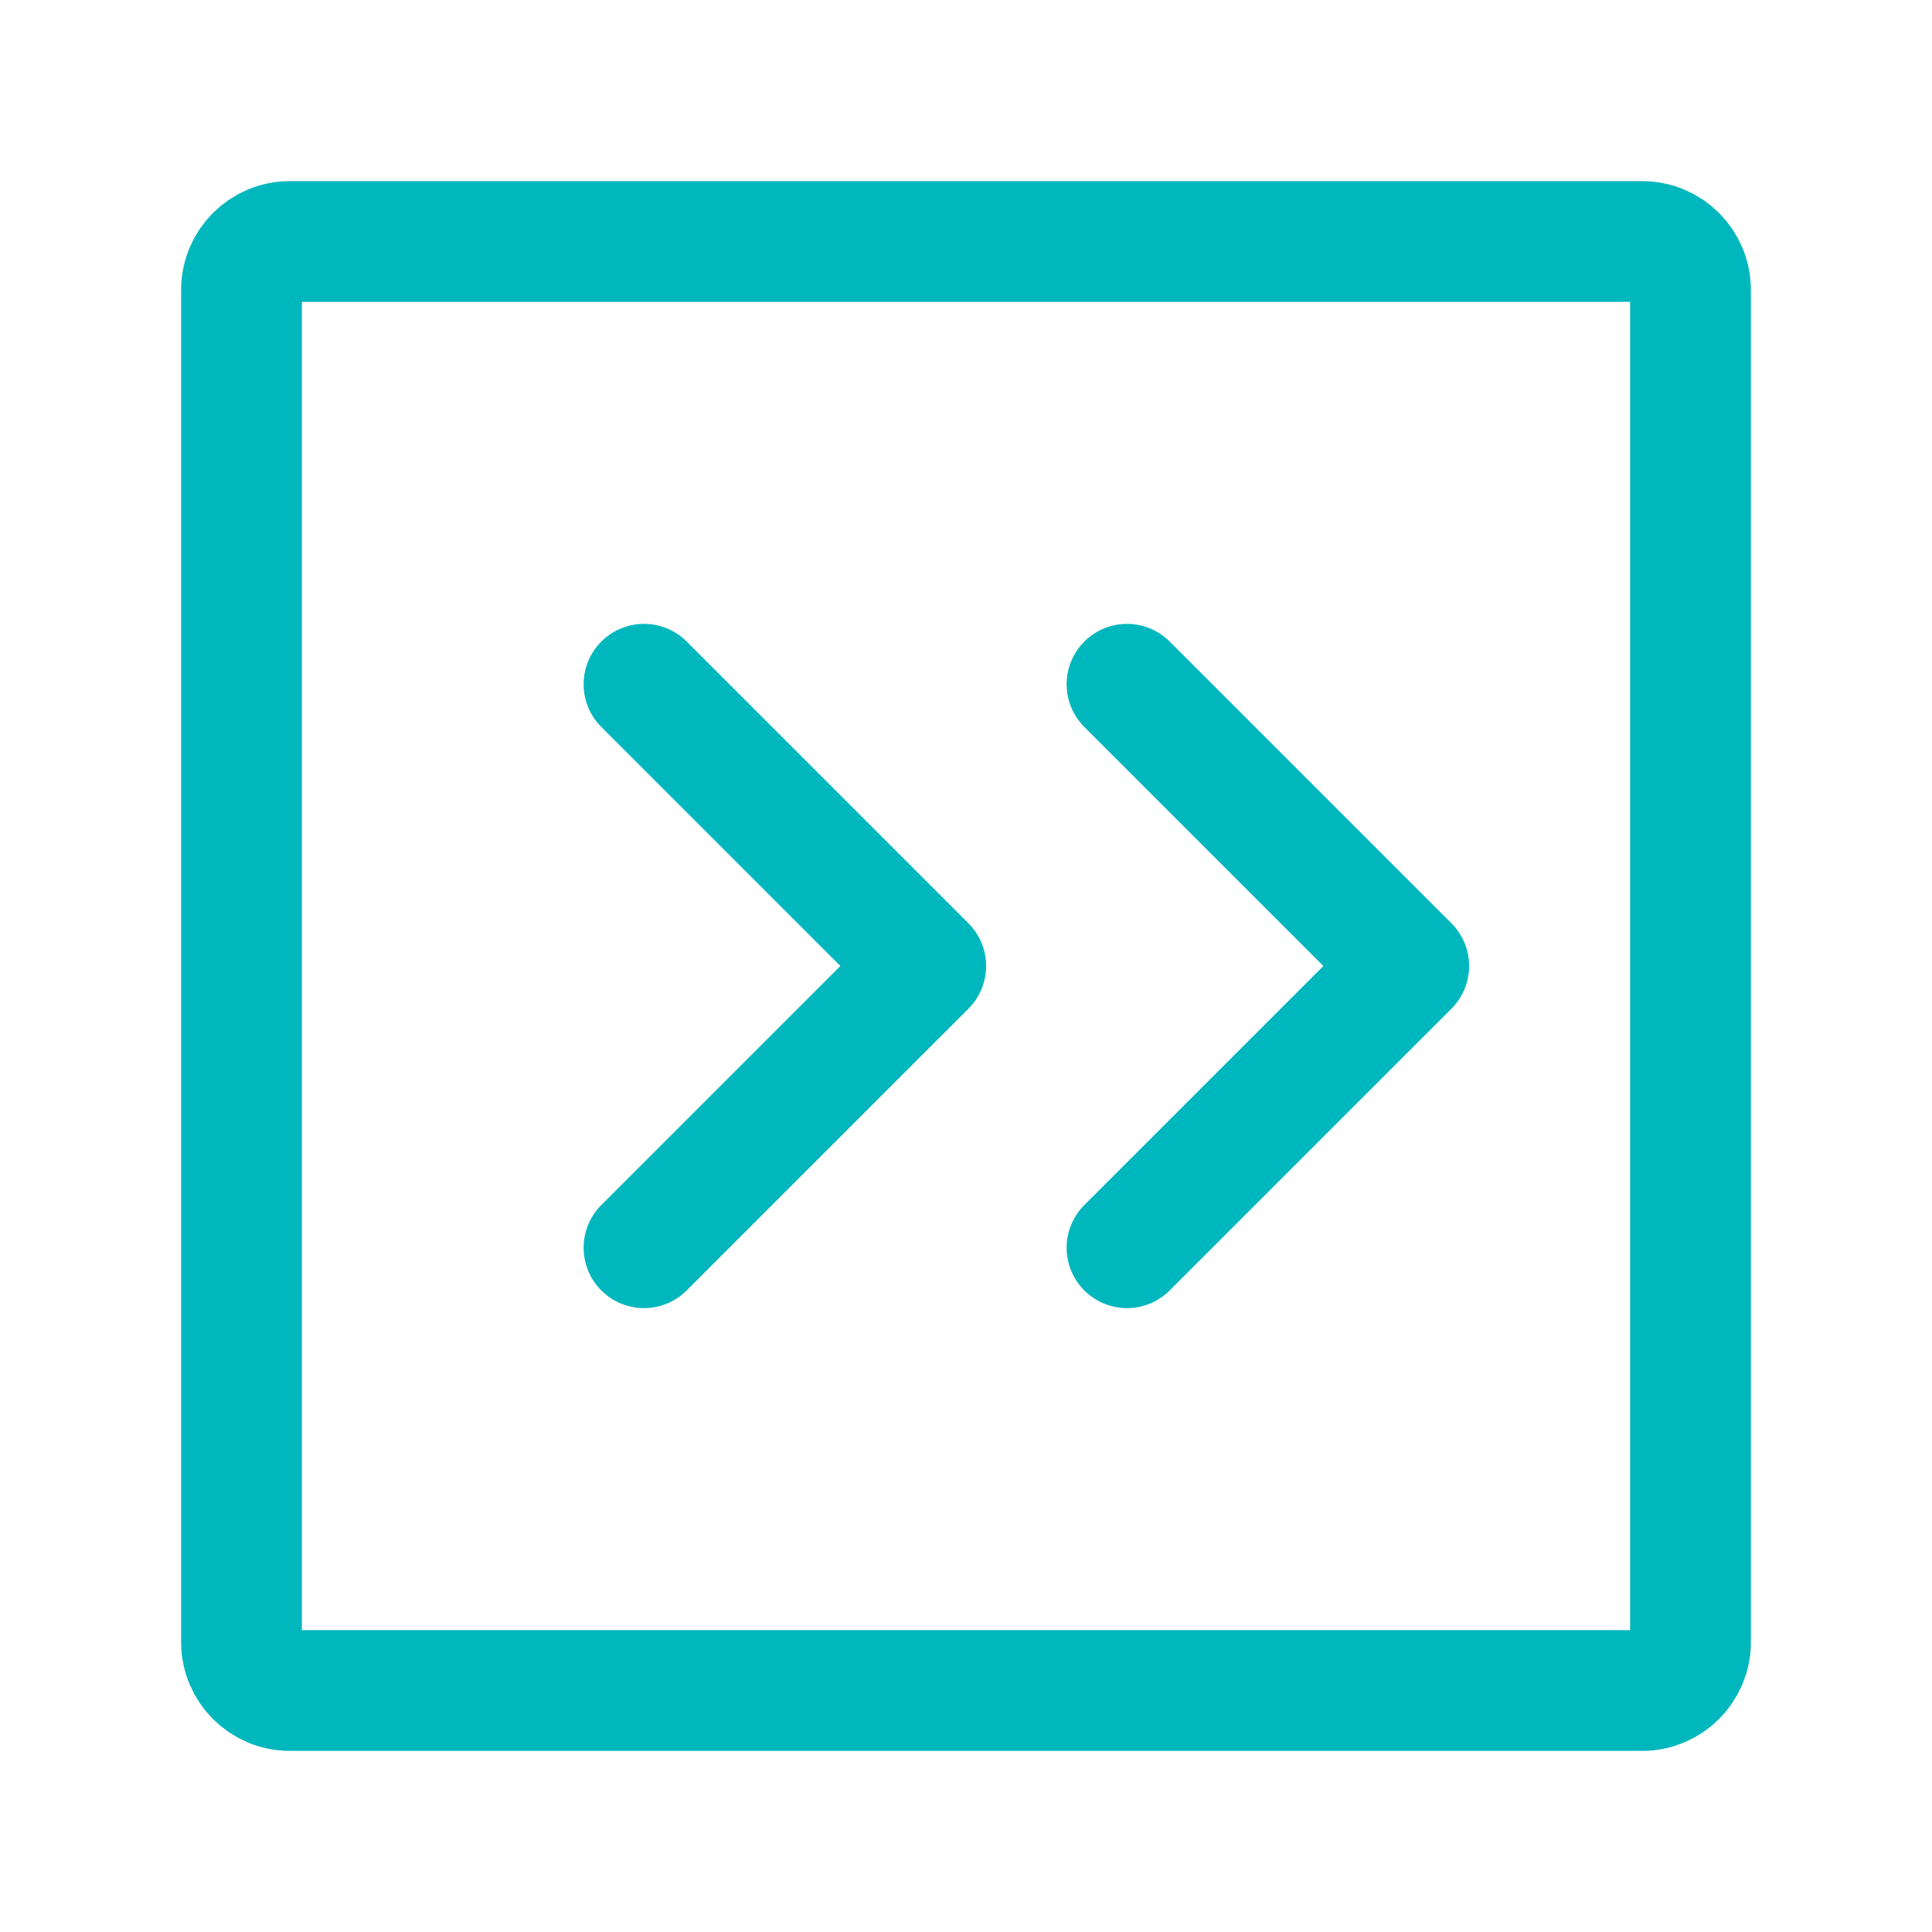
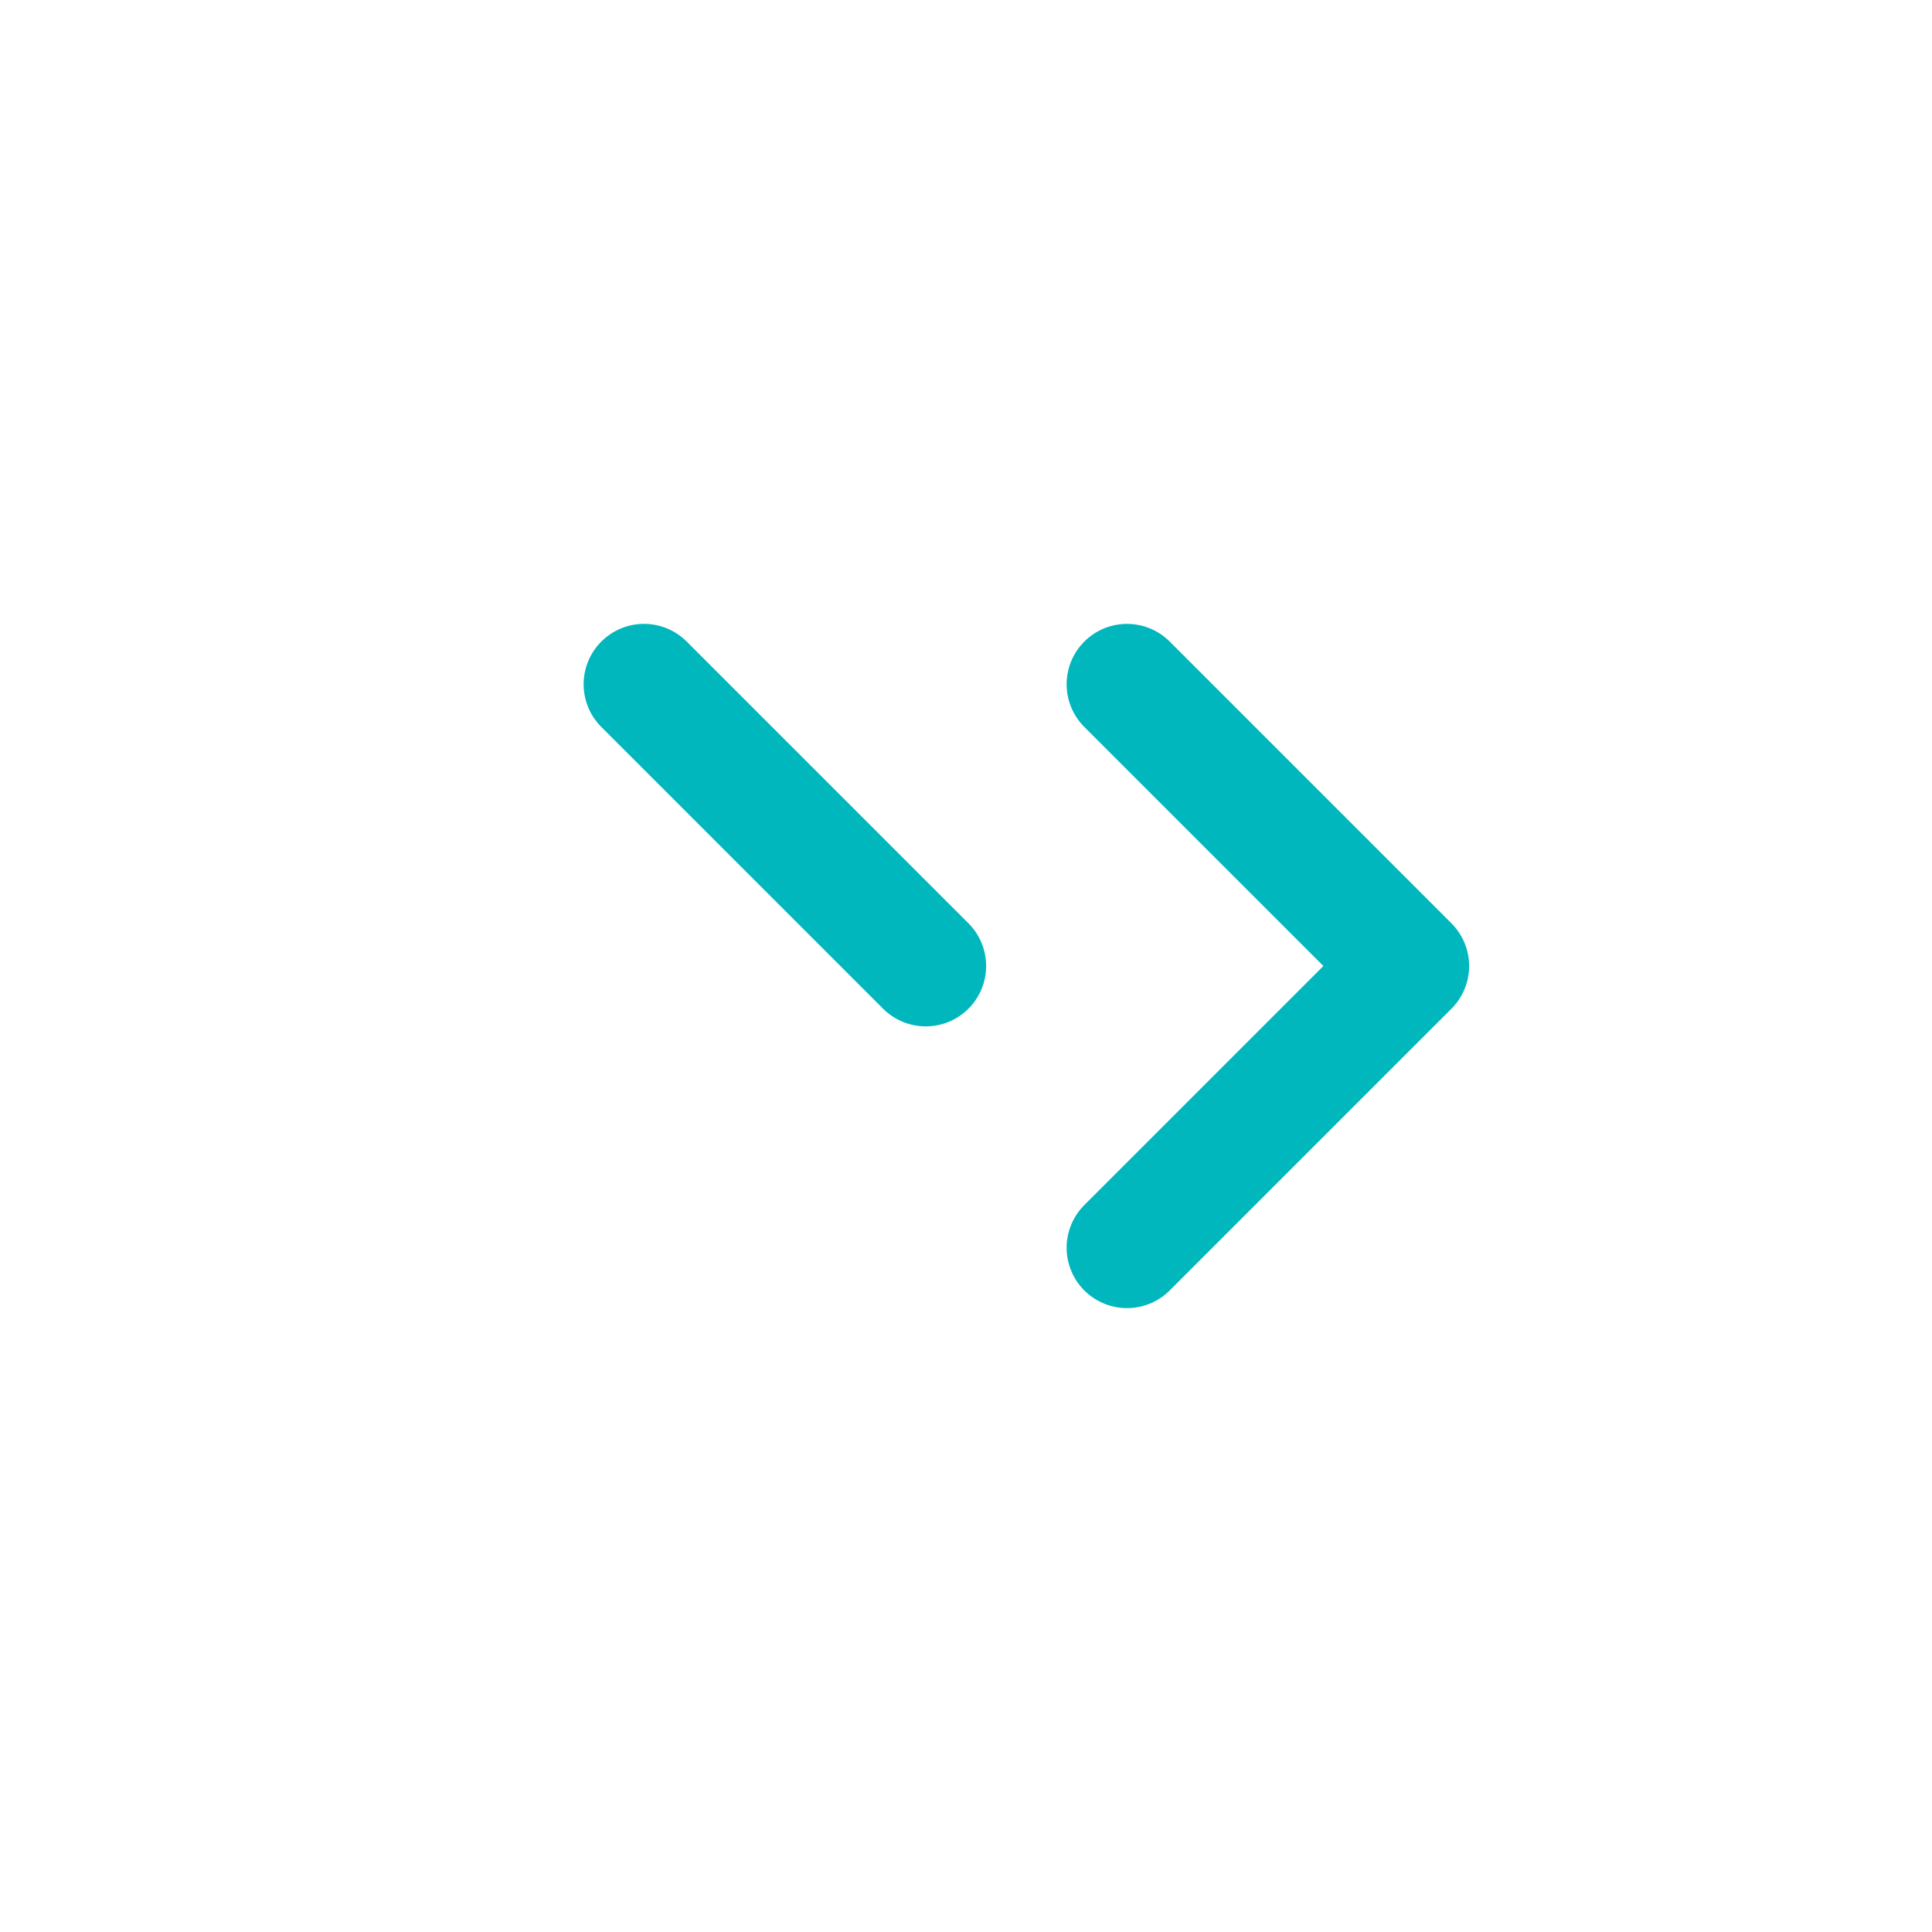
<svg xmlns="http://www.w3.org/2000/svg" width="64px" height="64px" stroke-width="1.5" viewBox="0 0 24 24" fill="none" color="#00b7be">
-   <path d="M8 8.5L11.5 12L8 15.5" stroke="#00b7be" stroke-width="1.5" stroke-linecap="round" stroke-linejoin="round" />
+   <path d="M8 8.5L11.5 12" stroke="#00b7be" stroke-width="1.5" stroke-linecap="round" stroke-linejoin="round" />
  <path d="M14 8.5L17.5 12L14 15.5" stroke="#00b7be" stroke-width="1.5" stroke-linecap="round" stroke-linejoin="round" />
-   <path d="M3 20.4V3.6C3 3.269 3.269 3 3.6 3H20.4C20.731 3 21 3.269 21 3.6V20.4C21 20.731 20.731 21 20.4 21H3.6C3.269 21 3 20.731 3 20.4Z" stroke="#00b7be" stroke-width="1.5" />
</svg>